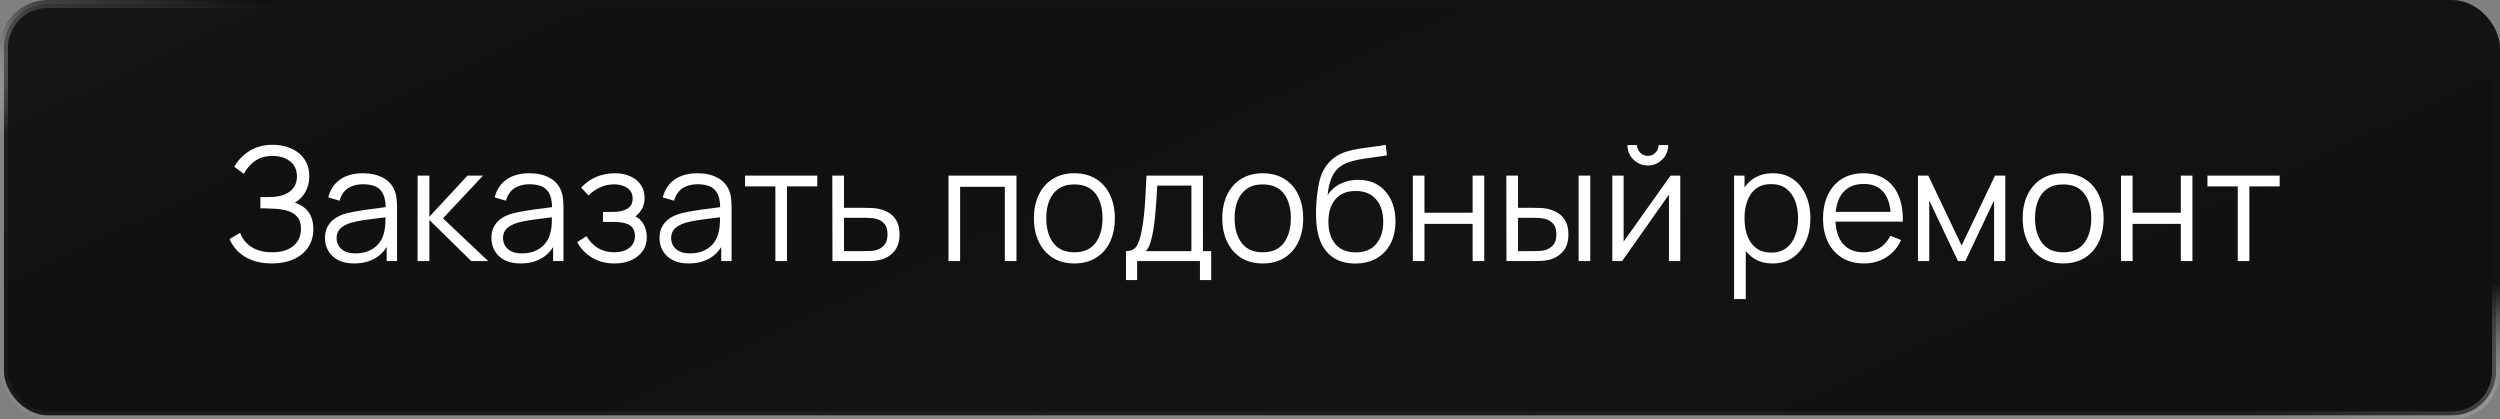
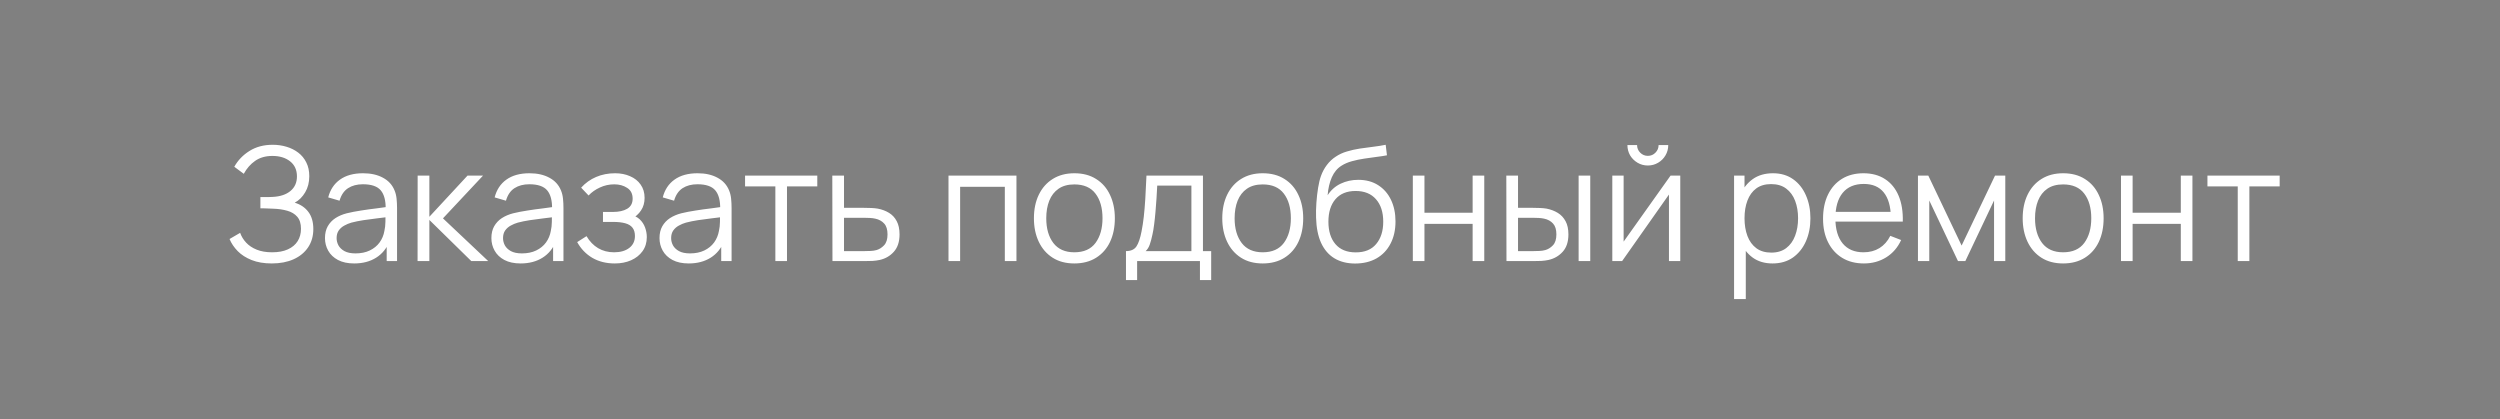
<svg xmlns="http://www.w3.org/2000/svg" width="316" height="53" viewBox="0 0 316 53" fill="none">
  <rect x="0" y="0" width="316" height="53" fill="#808080" stroke="none" />
-   <rect x="0.5" y="0.5" width="315" height="52" rx="5.565" fill="url(#paint0_linear_911_2976)" stroke="url(#paint1_linear_911_2976)" />
  <path d="M34.354 33.3C33.374 33.3 32.524 33.157 31.804 32.87C31.09 32.583 30.504 32.207 30.044 31.74C29.584 31.267 29.24 30.757 29.014 30.21L30.354 29.43C30.514 29.883 30.767 30.297 31.114 30.67C31.46 31.043 31.907 31.34 32.454 31.56C33 31.78 33.65 31.89 34.404 31.89C35.184 31.89 35.844 31.767 36.384 31.52C36.93 31.273 37.344 30.927 37.624 30.48C37.904 30.033 38.044 29.513 38.044 28.92C38.044 28.267 37.887 27.76 37.574 27.4C37.26 27.04 36.84 26.787 36.314 26.64C35.787 26.487 35.2 26.4 34.554 26.38C34.067 26.36 33.72 26.347 33.514 26.34C33.307 26.333 33.17 26.33 33.104 26.33C33.037 26.33 32.974 26.33 32.914 26.33V24.91C32.96 24.91 33.084 24.91 33.284 24.91C33.484 24.91 33.697 24.91 33.924 24.91C34.15 24.903 34.33 24.897 34.464 24.89C35.417 24.843 36.167 24.593 36.714 24.14C37.26 23.687 37.534 23.073 37.534 22.3C37.534 21.48 37.244 20.843 36.664 20.39C36.09 19.937 35.347 19.71 34.434 19.71C33.574 19.71 32.847 19.917 32.254 20.33C31.667 20.737 31.187 21.283 30.814 21.97L29.614 21.08C30.067 20.267 30.707 19.6 31.534 19.08C32.36 18.56 33.34 18.3 34.474 18.3C35.08 18.3 35.66 18.383 36.214 18.55C36.774 18.717 37.267 18.963 37.694 19.29C38.127 19.617 38.467 20.03 38.714 20.53C38.967 21.023 39.094 21.603 39.094 22.27C39.094 23.05 38.92 23.73 38.574 24.31C38.234 24.89 37.794 25.327 37.254 25.62C37.987 25.84 38.56 26.227 38.974 26.78C39.394 27.333 39.604 28.057 39.604 28.95C39.604 29.83 39.387 30.597 38.954 31.25C38.52 31.903 37.907 32.41 37.114 32.77C36.327 33.123 35.407 33.3 34.354 33.3ZM44.767 33.3C43.954 33.3 43.271 33.153 42.717 32.86C42.171 32.567 41.761 32.177 41.487 31.69C41.214 31.203 41.077 30.673 41.077 30.1C41.077 29.513 41.194 29.013 41.427 28.6C41.667 28.18 41.991 27.837 42.397 27.57C42.811 27.303 43.287 27.1 43.827 26.96C44.374 26.827 44.977 26.71 45.637 26.61C46.304 26.503 46.954 26.413 47.587 26.34C48.227 26.26 48.787 26.183 49.267 26.11L48.747 26.43C48.767 25.363 48.561 24.573 48.127 24.06C47.694 23.547 46.941 23.29 45.867 23.29C45.127 23.29 44.501 23.457 43.987 23.79C43.481 24.123 43.124 24.65 42.917 25.37L41.487 24.95C41.734 23.983 42.231 23.233 42.977 22.7C43.724 22.167 44.694 21.9 45.887 21.9C46.874 21.9 47.711 22.087 48.397 22.46C49.091 22.827 49.581 23.36 49.867 24.06C50.001 24.373 50.087 24.723 50.127 25.11C50.167 25.497 50.187 25.89 50.187 26.29V33H48.877V30.29L49.257 30.45C48.891 31.377 48.321 32.083 47.547 32.57C46.774 33.057 45.847 33.3 44.767 33.3ZM44.937 32.03C45.624 32.03 46.224 31.907 46.737 31.66C47.251 31.413 47.664 31.077 47.977 30.65C48.291 30.217 48.494 29.73 48.587 29.19C48.667 28.843 48.711 28.463 48.717 28.05C48.724 27.63 48.727 27.317 48.727 27.11L49.287 27.4C48.787 27.467 48.244 27.533 47.657 27.6C47.077 27.667 46.504 27.743 45.937 27.83C45.377 27.917 44.871 28.02 44.417 28.14C44.111 28.227 43.814 28.35 43.527 28.51C43.241 28.663 43.004 28.87 42.817 29.13C42.637 29.39 42.547 29.713 42.547 30.1C42.547 30.413 42.624 30.717 42.777 31.01C42.937 31.303 43.191 31.547 43.537 31.74C43.891 31.933 44.357 32.03 44.937 32.03ZM52.781 33L52.791 22.2H54.271V27.4L59.091 22.2H61.051L55.991 27.6L61.711 33H59.571L54.271 27.8V33H52.781ZM65.802 33.3C64.989 33.3 64.306 33.153 63.752 32.86C63.206 32.567 62.796 32.177 62.523 31.69C62.249 31.203 62.112 30.673 62.112 30.1C62.112 29.513 62.229 29.013 62.462 28.6C62.703 28.18 63.026 27.837 63.432 27.57C63.846 27.303 64.323 27.1 64.862 26.96C65.409 26.827 66.013 26.71 66.672 26.61C67.339 26.503 67.989 26.413 68.623 26.34C69.263 26.26 69.823 26.183 70.302 26.11L69.782 26.43C69.802 25.363 69.596 24.573 69.162 24.06C68.729 23.547 67.976 23.29 66.903 23.29C66.162 23.29 65.536 23.457 65.022 23.79C64.516 24.123 64.159 24.65 63.953 25.37L62.523 24.95C62.769 23.983 63.266 23.233 64.013 22.7C64.759 22.167 65.729 21.9 66.922 21.9C67.909 21.9 68.746 22.087 69.433 22.46C70.126 22.827 70.616 23.36 70.903 24.06C71.036 24.373 71.123 24.723 71.162 25.11C71.203 25.497 71.222 25.89 71.222 26.29V33H69.912V30.29L70.293 30.45C69.926 31.377 69.356 32.083 68.582 32.57C67.809 33.057 66.882 33.3 65.802 33.3ZM65.972 32.03C66.659 32.03 67.259 31.907 67.772 31.66C68.286 31.413 68.699 31.077 69.013 30.65C69.326 30.217 69.529 29.73 69.623 29.19C69.703 28.843 69.746 28.463 69.752 28.05C69.759 27.63 69.763 27.317 69.763 27.11L70.323 27.4C69.823 27.467 69.279 27.533 68.692 27.6C68.112 27.667 67.539 27.743 66.972 27.83C66.412 27.917 65.906 28.02 65.453 28.14C65.146 28.227 64.849 28.35 64.562 28.51C64.276 28.663 64.039 28.87 63.852 29.13C63.672 29.39 63.583 29.713 63.583 30.1C63.583 30.413 63.659 30.717 63.812 31.01C63.972 31.303 64.226 31.547 64.573 31.74C64.926 31.933 65.392 32.03 65.972 32.03ZM77.716 33.3C76.629 33.3 75.679 33.063 74.866 32.59C74.059 32.11 73.422 31.447 72.956 30.6L74.136 29.85C74.529 30.517 75.019 31.023 75.606 31.37C76.192 31.717 76.866 31.89 77.626 31.89C78.419 31.89 79.056 31.707 79.536 31.34C80.016 30.973 80.256 30.47 80.256 29.83C80.256 29.39 80.152 29.04 79.946 28.78C79.746 28.52 79.439 28.333 79.026 28.22C78.619 28.107 78.109 28.05 77.496 28.05H76.216V26.79H77.476C78.222 26.79 78.822 26.657 79.276 26.39C79.736 26.117 79.966 25.69 79.966 25.11C79.966 24.497 79.736 24.043 79.276 23.75C78.822 23.45 78.279 23.3 77.646 23.3C77.006 23.3 76.399 23.433 75.826 23.7C75.259 23.96 74.782 24.297 74.396 24.71L73.456 23.72C73.996 23.127 74.626 22.677 75.346 22.37C76.072 22.057 76.876 21.9 77.756 21.9C78.449 21.9 79.076 22.023 79.636 22.27C80.202 22.51 80.649 22.863 80.976 23.33C81.309 23.797 81.476 24.357 81.476 25.01C81.476 25.623 81.326 26.153 81.026 26.6C80.732 27.047 80.316 27.417 79.776 27.71L79.696 27.16C80.162 27.247 80.549 27.433 80.856 27.72C81.162 28.007 81.389 28.35 81.536 28.75C81.682 29.15 81.756 29.557 81.756 29.97C81.756 30.657 81.576 31.25 81.216 31.75C80.862 32.243 80.379 32.627 79.766 32.9C79.159 33.167 78.476 33.3 77.716 33.3ZM87.052 33.3C86.239 33.3 85.556 33.153 85.002 32.86C84.456 32.567 84.046 32.177 83.772 31.69C83.499 31.203 83.362 30.673 83.362 30.1C83.362 29.513 83.479 29.013 83.713 28.6C83.953 28.18 84.276 27.837 84.683 27.57C85.096 27.303 85.573 27.1 86.112 26.96C86.659 26.827 87.263 26.71 87.922 26.61C88.589 26.503 89.239 26.413 89.873 26.34C90.513 26.26 91.073 26.183 91.552 26.11L91.032 26.43C91.052 25.363 90.846 24.573 90.412 24.06C89.979 23.547 89.226 23.29 88.153 23.29C87.412 23.29 86.786 23.457 86.272 23.79C85.766 24.123 85.409 24.65 85.203 25.37L83.772 24.95C84.019 23.983 84.516 23.233 85.263 22.7C86.009 22.167 86.979 21.9 88.172 21.9C89.159 21.9 89.996 22.087 90.683 22.46C91.376 22.827 91.866 23.36 92.153 24.06C92.286 24.373 92.373 24.723 92.412 25.11C92.453 25.497 92.472 25.89 92.472 26.29V33H91.162V30.29L91.543 30.45C91.176 31.377 90.606 32.083 89.832 32.57C89.059 33.057 88.132 33.3 87.052 33.3ZM87.222 32.03C87.909 32.03 88.509 31.907 89.022 31.66C89.536 31.413 89.949 31.077 90.263 30.65C90.576 30.217 90.779 29.73 90.873 29.19C90.953 28.843 90.996 28.463 91.002 28.05C91.009 27.63 91.013 27.317 91.013 27.11L91.573 27.4C91.073 27.467 90.529 27.533 89.942 27.6C89.362 27.667 88.789 27.743 88.222 27.83C87.662 27.917 87.156 28.02 86.703 28.14C86.396 28.227 86.099 28.35 85.812 28.51C85.526 28.663 85.289 28.87 85.103 29.13C84.922 29.39 84.832 29.713 84.832 30.1C84.832 30.413 84.909 30.717 85.062 31.01C85.222 31.303 85.476 31.547 85.823 31.74C86.176 31.933 86.642 32.03 87.222 32.03ZM98.006 33V23.56H94.176V22.2H103.306V23.56H99.476V33H98.006ZM105.223 33L105.203 22.2H106.683V26.27H109.213C109.526 26.27 109.833 26.277 110.133 26.29C110.439 26.303 110.709 26.33 110.943 26.37C111.476 26.47 111.949 26.647 112.363 26.9C112.783 27.153 113.109 27.503 113.343 27.95C113.583 28.397 113.703 28.957 113.703 29.63C113.703 30.557 113.463 31.287 112.983 31.82C112.509 32.353 111.909 32.7 111.183 32.86C110.909 32.92 110.613 32.96 110.293 32.98C109.973 32.993 109.656 33 109.343 33H105.223ZM106.683 31.74H109.283C109.509 31.74 109.763 31.733 110.043 31.72C110.323 31.707 110.569 31.67 110.783 31.61C111.136 31.51 111.456 31.31 111.743 31.01C112.036 30.703 112.183 30.243 112.183 29.63C112.183 29.023 112.043 28.567 111.763 28.26C111.483 27.947 111.109 27.74 110.643 27.64C110.436 27.593 110.213 27.563 109.973 27.55C109.733 27.537 109.503 27.53 109.283 27.53H106.683V31.74ZM119.89 33V22.2H128.48V33H127.01V23.61H121.36V33H119.89ZM135.797 33.3C134.723 33.3 133.807 33.057 133.047 32.57C132.287 32.083 131.703 31.41 131.297 30.55C130.89 29.69 130.687 28.703 130.687 27.59C130.687 26.457 130.893 25.463 131.307 24.61C131.72 23.757 132.307 23.093 133.067 22.62C133.833 22.14 134.743 21.9 135.797 21.9C136.877 21.9 137.797 22.143 138.557 22.63C139.323 23.11 139.907 23.78 140.307 24.64C140.713 25.493 140.917 26.477 140.917 27.59C140.917 28.723 140.713 29.72 140.307 30.58C139.9 31.433 139.313 32.1 138.547 32.58C137.78 33.06 136.863 33.3 135.797 33.3ZM135.797 31.89C136.997 31.89 137.89 31.493 138.477 30.7C139.063 29.9 139.357 28.863 139.357 27.59C139.357 26.283 139.06 25.243 138.467 24.47C137.88 23.697 136.99 23.31 135.797 23.31C134.99 23.31 134.323 23.493 133.797 23.86C133.277 24.22 132.887 24.723 132.627 25.37C132.373 26.01 132.247 26.75 132.247 27.59C132.247 28.89 132.547 29.933 133.147 30.72C133.747 31.5 134.63 31.89 135.797 31.89ZM142.323 35.4V31.74C142.936 31.74 143.376 31.543 143.643 31.15C143.909 30.75 144.126 30.113 144.293 29.24C144.406 28.673 144.499 28.063 144.573 27.41C144.646 26.757 144.709 26.01 144.763 25.17C144.816 24.323 144.866 23.333 144.913 22.2H152.053V31.74H153.093V35.4H151.673V33H143.733V35.4H142.323ZM144.813 31.74H150.593V23.46H146.273C146.253 23.967 146.223 24.503 146.183 25.07C146.149 25.637 146.106 26.203 146.053 26.77C146.006 27.337 145.949 27.87 145.883 28.37C145.823 28.863 145.749 29.297 145.663 29.67C145.563 30.15 145.453 30.56 145.333 30.9C145.219 31.24 145.046 31.52 144.813 31.74ZM159.605 33.3C158.532 33.3 157.615 33.057 156.855 32.57C156.095 32.083 155.512 31.41 155.105 30.55C154.699 29.69 154.495 28.703 154.495 27.59C154.495 26.457 154.702 25.463 155.115 24.61C155.529 23.757 156.115 23.093 156.875 22.62C157.642 22.14 158.552 21.9 159.605 21.9C160.685 21.9 161.605 22.143 162.365 22.63C163.132 23.11 163.715 23.78 164.115 24.64C164.522 25.493 164.725 26.477 164.725 27.59C164.725 28.723 164.522 29.72 164.115 30.58C163.709 31.433 163.122 32.1 162.355 32.58C161.589 33.06 160.672 33.3 159.605 33.3ZM159.605 31.89C160.805 31.89 161.699 31.493 162.285 30.7C162.872 29.9 163.165 28.863 163.165 27.59C163.165 26.283 162.869 25.243 162.275 24.47C161.689 23.697 160.799 23.31 159.605 23.31C158.799 23.31 158.132 23.493 157.605 23.86C157.085 24.22 156.695 24.723 156.435 25.37C156.182 26.01 156.055 26.75 156.055 27.59C156.055 28.89 156.355 29.933 156.955 30.72C157.555 31.5 158.439 31.89 159.605 31.89ZM171.261 33.31C170.255 33.303 169.391 33.083 168.671 32.65C167.951 32.217 167.391 31.57 166.991 30.71C166.598 29.85 166.385 28.777 166.351 27.49C166.331 26.923 166.345 26.307 166.391 25.64C166.438 24.967 166.511 24.327 166.611 23.72C166.711 23.113 166.831 22.62 166.971 22.24C167.145 21.747 167.391 21.287 167.711 20.86C168.038 20.427 168.415 20.073 168.841 19.8C169.255 19.52 169.721 19.303 170.241 19.15C170.768 18.99 171.315 18.867 171.881 18.78C172.455 18.693 173.021 18.617 173.581 18.55C174.148 18.483 174.671 18.4 175.151 18.3L175.311 19.63C174.945 19.703 174.511 19.77 174.011 19.83C173.511 19.89 172.988 19.963 172.441 20.05C171.895 20.13 171.371 20.24 170.871 20.38C170.371 20.52 169.945 20.703 169.591 20.93C169.051 21.257 168.635 21.75 168.341 22.41C168.055 23.07 167.878 23.827 167.811 24.68C168.225 24.033 168.771 23.547 169.451 23.22C170.138 22.893 170.881 22.73 171.681 22.73C172.655 22.73 173.491 22.953 174.191 23.4C174.898 23.847 175.441 24.467 175.821 25.26C176.201 26.053 176.391 26.963 176.391 27.99C176.391 29.063 176.181 30 175.761 30.8C175.348 31.6 174.758 32.22 173.991 32.66C173.225 33.093 172.315 33.31 171.261 33.31ZM171.371 31.9C172.505 31.9 173.365 31.547 173.951 30.84C174.545 30.133 174.841 29.193 174.841 28.02C174.841 26.82 174.535 25.873 173.921 25.18C173.315 24.487 172.458 24.14 171.351 24.14C170.245 24.14 169.395 24.487 168.801 25.18C168.208 25.873 167.911 26.82 167.911 28.02C167.911 29.22 168.208 30.167 168.801 30.86C169.395 31.553 170.251 31.9 171.371 31.9ZM178.581 33V22.2H180.051V26.89H186.141V22.2H187.611V33H186.141V28.3H180.051V33H178.581ZM190.418 33L190.398 22.2H191.878V26.27H193.758C194.071 26.27 194.378 26.277 194.678 26.29C194.978 26.303 195.248 26.33 195.488 26.37C196.021 26.477 196.494 26.657 196.908 26.91C197.321 27.163 197.648 27.513 197.888 27.96C198.128 28.4 198.248 28.957 198.248 29.63C198.248 30.557 198.008 31.287 197.528 31.82C197.048 32.353 196.444 32.7 195.718 32.86C195.444 32.92 195.148 32.96 194.828 32.98C194.508 32.993 194.194 33 193.888 33H190.418ZM191.878 31.74H193.828C194.048 31.74 194.298 31.733 194.578 31.72C194.858 31.707 195.104 31.67 195.318 31.61C195.678 31.51 196.001 31.31 196.288 31.01C196.581 30.703 196.728 30.243 196.728 29.63C196.728 29.023 196.588 28.567 196.308 28.26C196.028 27.947 195.654 27.74 195.188 27.64C194.974 27.593 194.748 27.563 194.508 27.55C194.274 27.537 194.048 27.53 193.828 27.53H191.878V31.74ZM199.538 33V22.2H201.008V33H199.538ZM208.286 20.92C207.813 20.92 207.38 20.803 206.986 20.57C206.593 20.337 206.28 20.027 206.046 19.64C205.82 19.247 205.706 18.813 205.706 18.34H206.926C206.926 18.713 207.06 19.033 207.326 19.3C207.593 19.567 207.913 19.7 208.286 19.7C208.666 19.7 208.986 19.567 209.246 19.3C209.513 19.033 209.646 18.713 209.646 18.34H210.866C210.866 18.813 210.75 19.247 210.516 19.64C210.29 20.027 209.98 20.337 209.586 20.57C209.193 20.803 208.76 20.92 208.286 20.92ZM212.386 22.2V33H210.956V24.59L205.036 33H203.796V22.2H205.226V30.54L211.156 22.2H212.386ZM224.047 33.3C223.054 33.3 222.214 33.05 221.527 32.55C220.84 32.043 220.32 31.36 219.967 30.5C219.614 29.633 219.437 28.663 219.437 27.59C219.437 26.497 219.614 25.523 219.967 24.67C220.327 23.81 220.854 23.133 221.547 22.64C222.24 22.147 223.094 21.9 224.107 21.9C225.094 21.9 225.94 22.15 226.647 22.65C227.354 23.15 227.894 23.83 228.267 24.69C228.647 25.55 228.837 26.517 228.837 27.59C228.837 28.67 228.647 29.64 228.267 30.5C227.887 31.36 227.34 32.043 226.627 32.55C225.914 33.05 225.054 33.3 224.047 33.3ZM219.187 37.8V22.2H220.507V30.33H220.667V37.8H219.187ZM223.897 31.93C224.65 31.93 225.277 31.74 225.777 31.36C226.277 30.98 226.65 30.463 226.897 29.81C227.15 29.15 227.277 28.41 227.277 27.59C227.277 26.777 227.154 26.043 226.907 25.39C226.66 24.737 226.284 24.22 225.777 23.84C225.277 23.46 224.64 23.27 223.867 23.27C223.114 23.27 222.487 23.453 221.987 23.82C221.494 24.187 221.124 24.697 220.877 25.35C220.63 25.997 220.507 26.743 220.507 27.59C220.507 28.423 220.63 29.17 220.877 29.83C221.124 30.483 221.497 30.997 221.997 31.37C222.497 31.743 223.13 31.93 223.897 31.93ZM235.603 33.3C234.549 33.3 233.636 33.067 232.863 32.6C232.096 32.133 231.499 31.477 231.073 30.63C230.646 29.783 230.433 28.79 230.433 27.65C230.433 26.47 230.643 25.45 231.063 24.59C231.483 23.73 232.073 23.067 232.833 22.6C233.599 22.133 234.503 21.9 235.543 21.9C236.609 21.9 237.519 22.147 238.273 22.64C239.026 23.127 239.596 23.827 239.983 24.74C240.369 25.653 240.546 26.743 240.513 28.01H239.013V27.49C238.986 26.09 238.683 25.033 238.103 24.32C237.529 23.607 236.689 23.25 235.583 23.25C234.423 23.25 233.533 23.627 232.913 24.38C232.299 25.133 231.993 26.207 231.993 27.6C231.993 28.96 232.299 30.017 232.913 30.77C233.533 31.517 234.409 31.89 235.543 31.89C236.316 31.89 236.989 31.713 237.563 31.36C238.143 31 238.599 30.483 238.933 29.81L240.303 30.34C239.876 31.28 239.246 32.01 238.413 32.53C237.586 33.043 236.649 33.3 235.603 33.3ZM231.473 28.01V26.78H239.723V28.01H231.473ZM242.429 33V22.2H243.739L247.949 31.04L252.169 22.2H253.469V33H252.049V25.34L248.419 33H247.489L243.859 25.34V33H242.429ZM260.777 33.3C259.704 33.3 258.787 33.057 258.027 32.57C257.267 32.083 256.684 31.41 256.277 30.55C255.871 29.69 255.667 28.703 255.667 27.59C255.667 26.457 255.874 25.463 256.287 24.61C256.701 23.757 257.287 23.093 258.047 22.62C258.814 22.14 259.724 21.9 260.777 21.9C261.857 21.9 262.777 22.143 263.537 22.63C264.304 23.11 264.887 23.78 265.287 24.64C265.694 25.493 265.897 26.477 265.897 27.59C265.897 28.723 265.694 29.72 265.287 30.58C264.881 31.433 264.294 32.1 263.527 32.58C262.761 33.06 261.844 33.3 260.777 33.3ZM260.777 31.89C261.977 31.89 262.871 31.493 263.457 30.7C264.044 29.9 264.337 28.863 264.337 27.59C264.337 26.283 264.041 25.243 263.447 24.47C262.861 23.697 261.971 23.31 260.777 23.31C259.971 23.31 259.304 23.493 258.777 23.86C258.257 24.22 257.867 24.723 257.607 25.37C257.354 26.01 257.227 26.75 257.227 27.59C257.227 28.89 257.527 29.933 258.127 30.72C258.727 31.5 259.611 31.89 260.777 31.89ZM268.093 33V22.2H269.563V26.89H275.653V22.2H277.123V33H275.653V28.3H269.563V33H268.093ZM282.85 33V23.56H279.02V22.2H288.15V23.56H284.32V33H282.85Z" fill="white" />
  <defs>
    <linearGradient id="paint0_linear_911_2976" x1="0" y1="0" x2="78.781" y2="166.754" gradientUnits="userSpaceOnUse">
      <stop stop-color="#171717" />
      <stop offset="0.195" stop-color="#111111" />
      <stop offset="0.4" stop-color="#111111" />
      <stop offset="0.59" stop-color="#141414" />
      <stop offset="0.815" stop-color="#111111" />
      <stop offset="1" stop-color="#111111" />
    </linearGradient>
    <linearGradient id="paint1_linear_911_2976" x1="160.5" y1="16.5" x2="158" y2="36.5" gradientUnits="userSpaceOnUse">
      <stop stop-color="#131313" />
      <stop offset="1" stop-color="white" stop-opacity="0.04" />
    </linearGradient>
  </defs>
</svg>